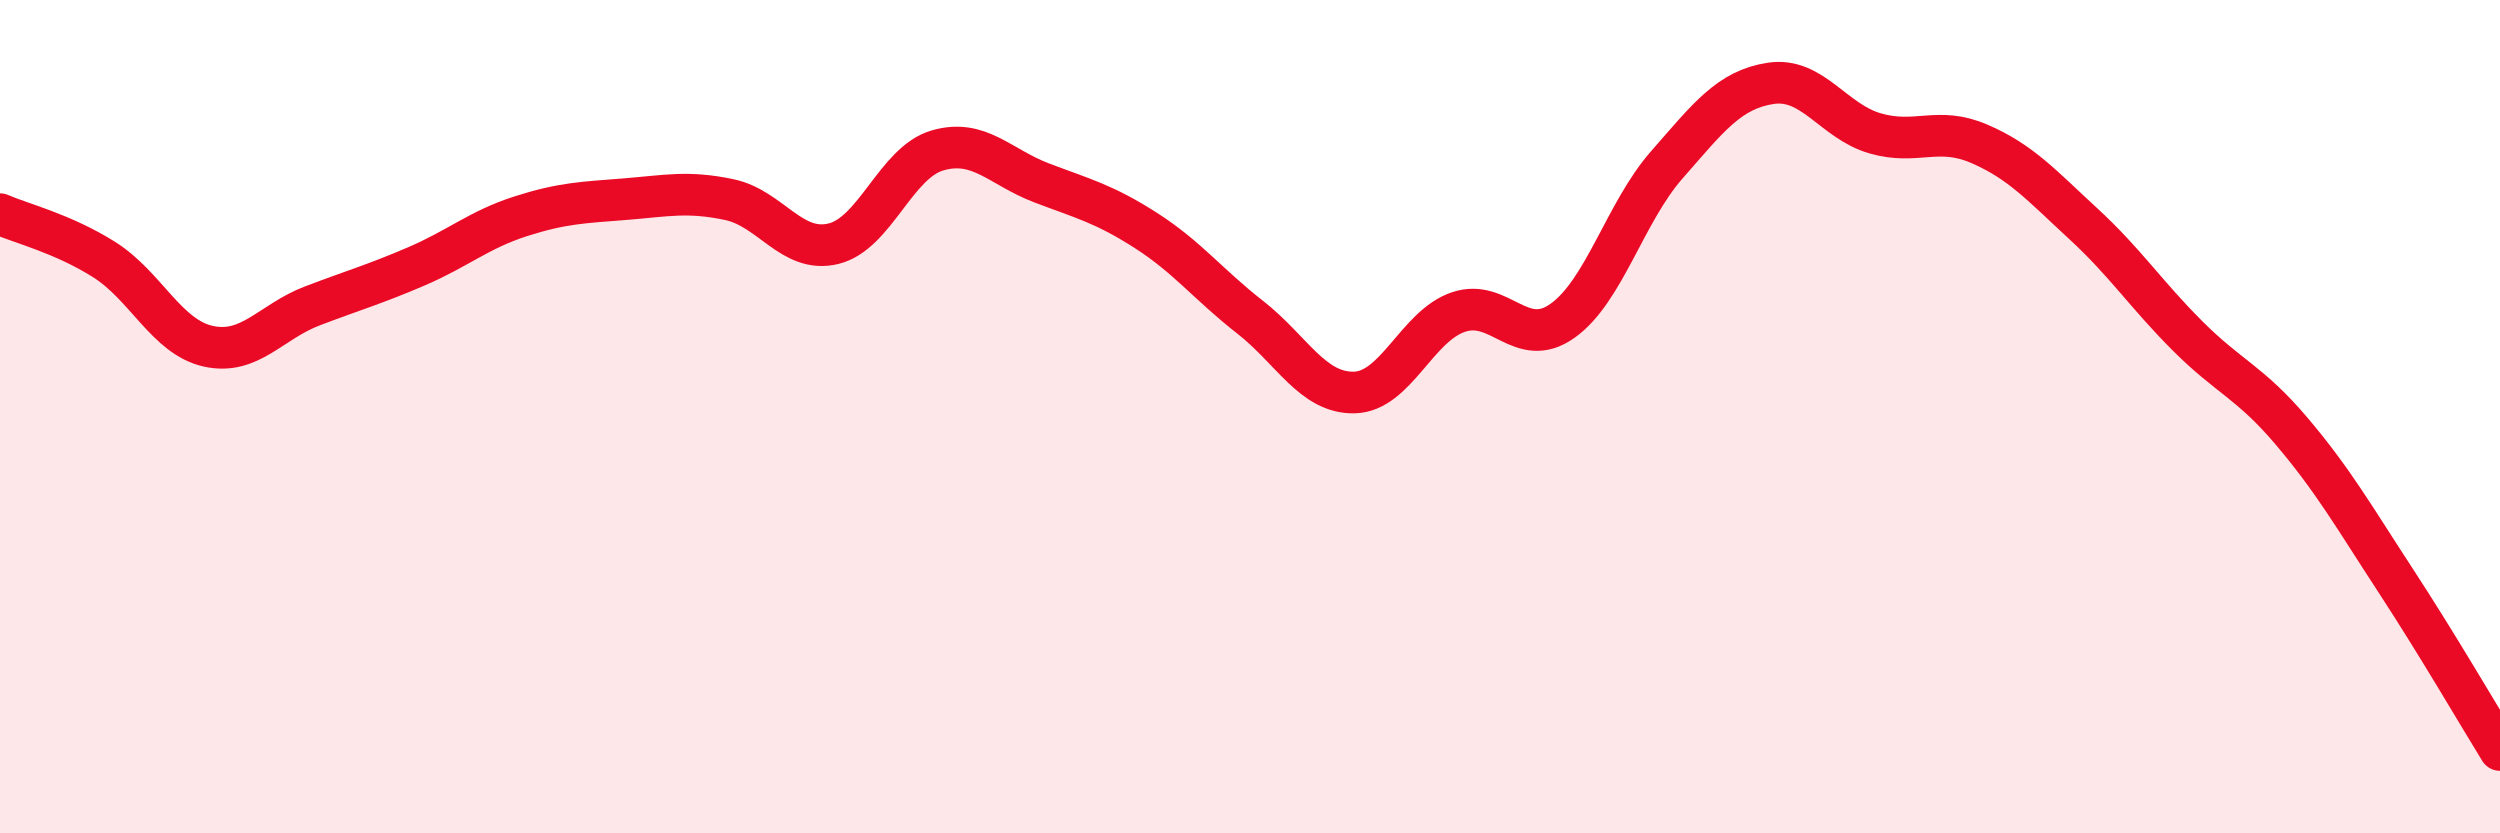
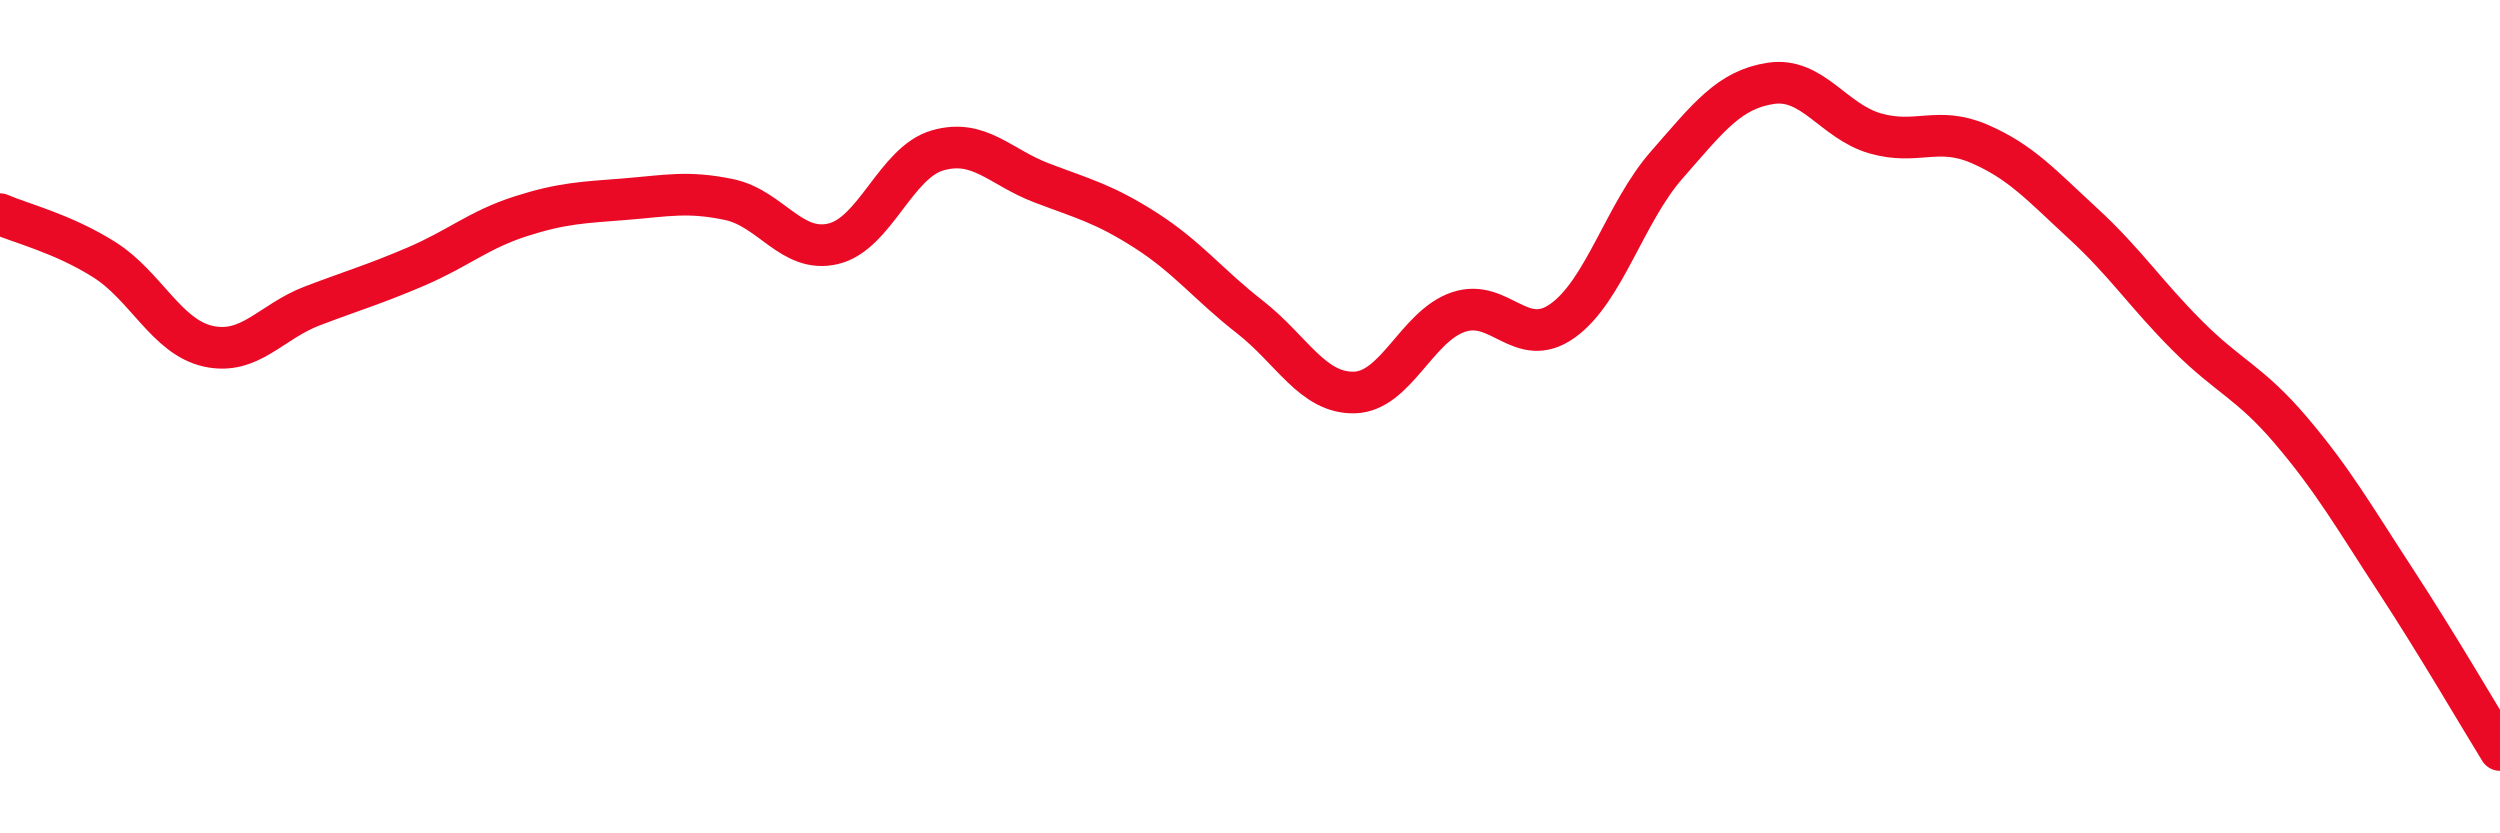
<svg xmlns="http://www.w3.org/2000/svg" width="60" height="20" viewBox="0 0 60 20">
-   <path d="M 0,5.14 C 0.5,5.36 1.5,5.6 2.5,6.23 C 3.5,6.86 4,8.09 5,8.31 C 6,8.53 6.5,7.72 7.5,7.34 C 8.5,6.96 9,6.82 10,6.39 C 11,5.96 11.5,5.51 12.5,5.19 C 13.5,4.87 14,4.86 15,4.78 C 16,4.7 16.5,4.58 17.5,4.79 C 18.5,5 19,6.09 20,5.85 C 21,5.61 21.5,3.9 22.5,3.61 C 23.5,3.32 24,4.01 25,4.39 C 26,4.77 26.5,4.89 27.5,5.53 C 28.5,6.17 29,6.83 30,7.61 C 31,8.39 31.5,9.44 32.5,9.42 C 33.5,9.4 34,7.83 35,7.49 C 36,7.15 36.5,8.41 37.5,7.7 C 38.5,6.99 39,5.1 40,3.96 C 41,2.82 41.5,2.15 42.5,2 C 43.5,1.85 44,2.91 45,3.2 C 46,3.49 46.5,3.02 47.5,3.45 C 48.5,3.88 49,4.45 50,5.37 C 51,6.29 51.5,7.06 52.5,8.06 C 53.5,9.06 54,9.17 55,10.35 C 56,11.53 56.5,12.41 57.5,13.94 C 58.5,15.47 59.5,17.19 60,18L60 20L0 20Z" fill="#EB0A25" opacity="0.1" stroke-linecap="round" stroke-linejoin="round" />
  <path d="M 0,5.14 C 0.5,5.36 1.5,5.6 2.5,6.23 C 3.5,6.86 4,8.09 5,8.31 C 6,8.53 6.5,7.72 7.5,7.34 C 8.5,6.96 9,6.82 10,6.39 C 11,5.96 11.5,5.51 12.5,5.19 C 13.5,4.87 14,4.86 15,4.78 C 16,4.7 16.5,4.58 17.5,4.79 C 18.5,5 19,6.09 20,5.85 C 21,5.61 21.5,3.9 22.5,3.61 C 23.5,3.32 24,4.01 25,4.39 C 26,4.77 26.5,4.89 27.5,5.53 C 28.5,6.17 29,6.83 30,7.61 C 31,8.39 31.5,9.44 32.5,9.42 C 33.5,9.4 34,7.83 35,7.49 C 36,7.15 36.5,8.41 37.5,7.7 C 38.5,6.99 39,5.1 40,3.96 C 41,2.82 41.5,2.15 42.5,2 C 43.5,1.85 44,2.91 45,3.2 C 46,3.49 46.5,3.02 47.5,3.45 C 48.5,3.88 49,4.45 50,5.37 C 51,6.29 51.5,7.06 52.5,8.06 C 53.5,9.06 54,9.17 55,10.35 C 56,11.53 56.5,12.41 57.5,13.94 C 58.5,15.47 59.5,17.19 60,18" stroke="#EB0A25" stroke-width="1" fill="none" stroke-linecap="round" stroke-linejoin="round" />
</svg>